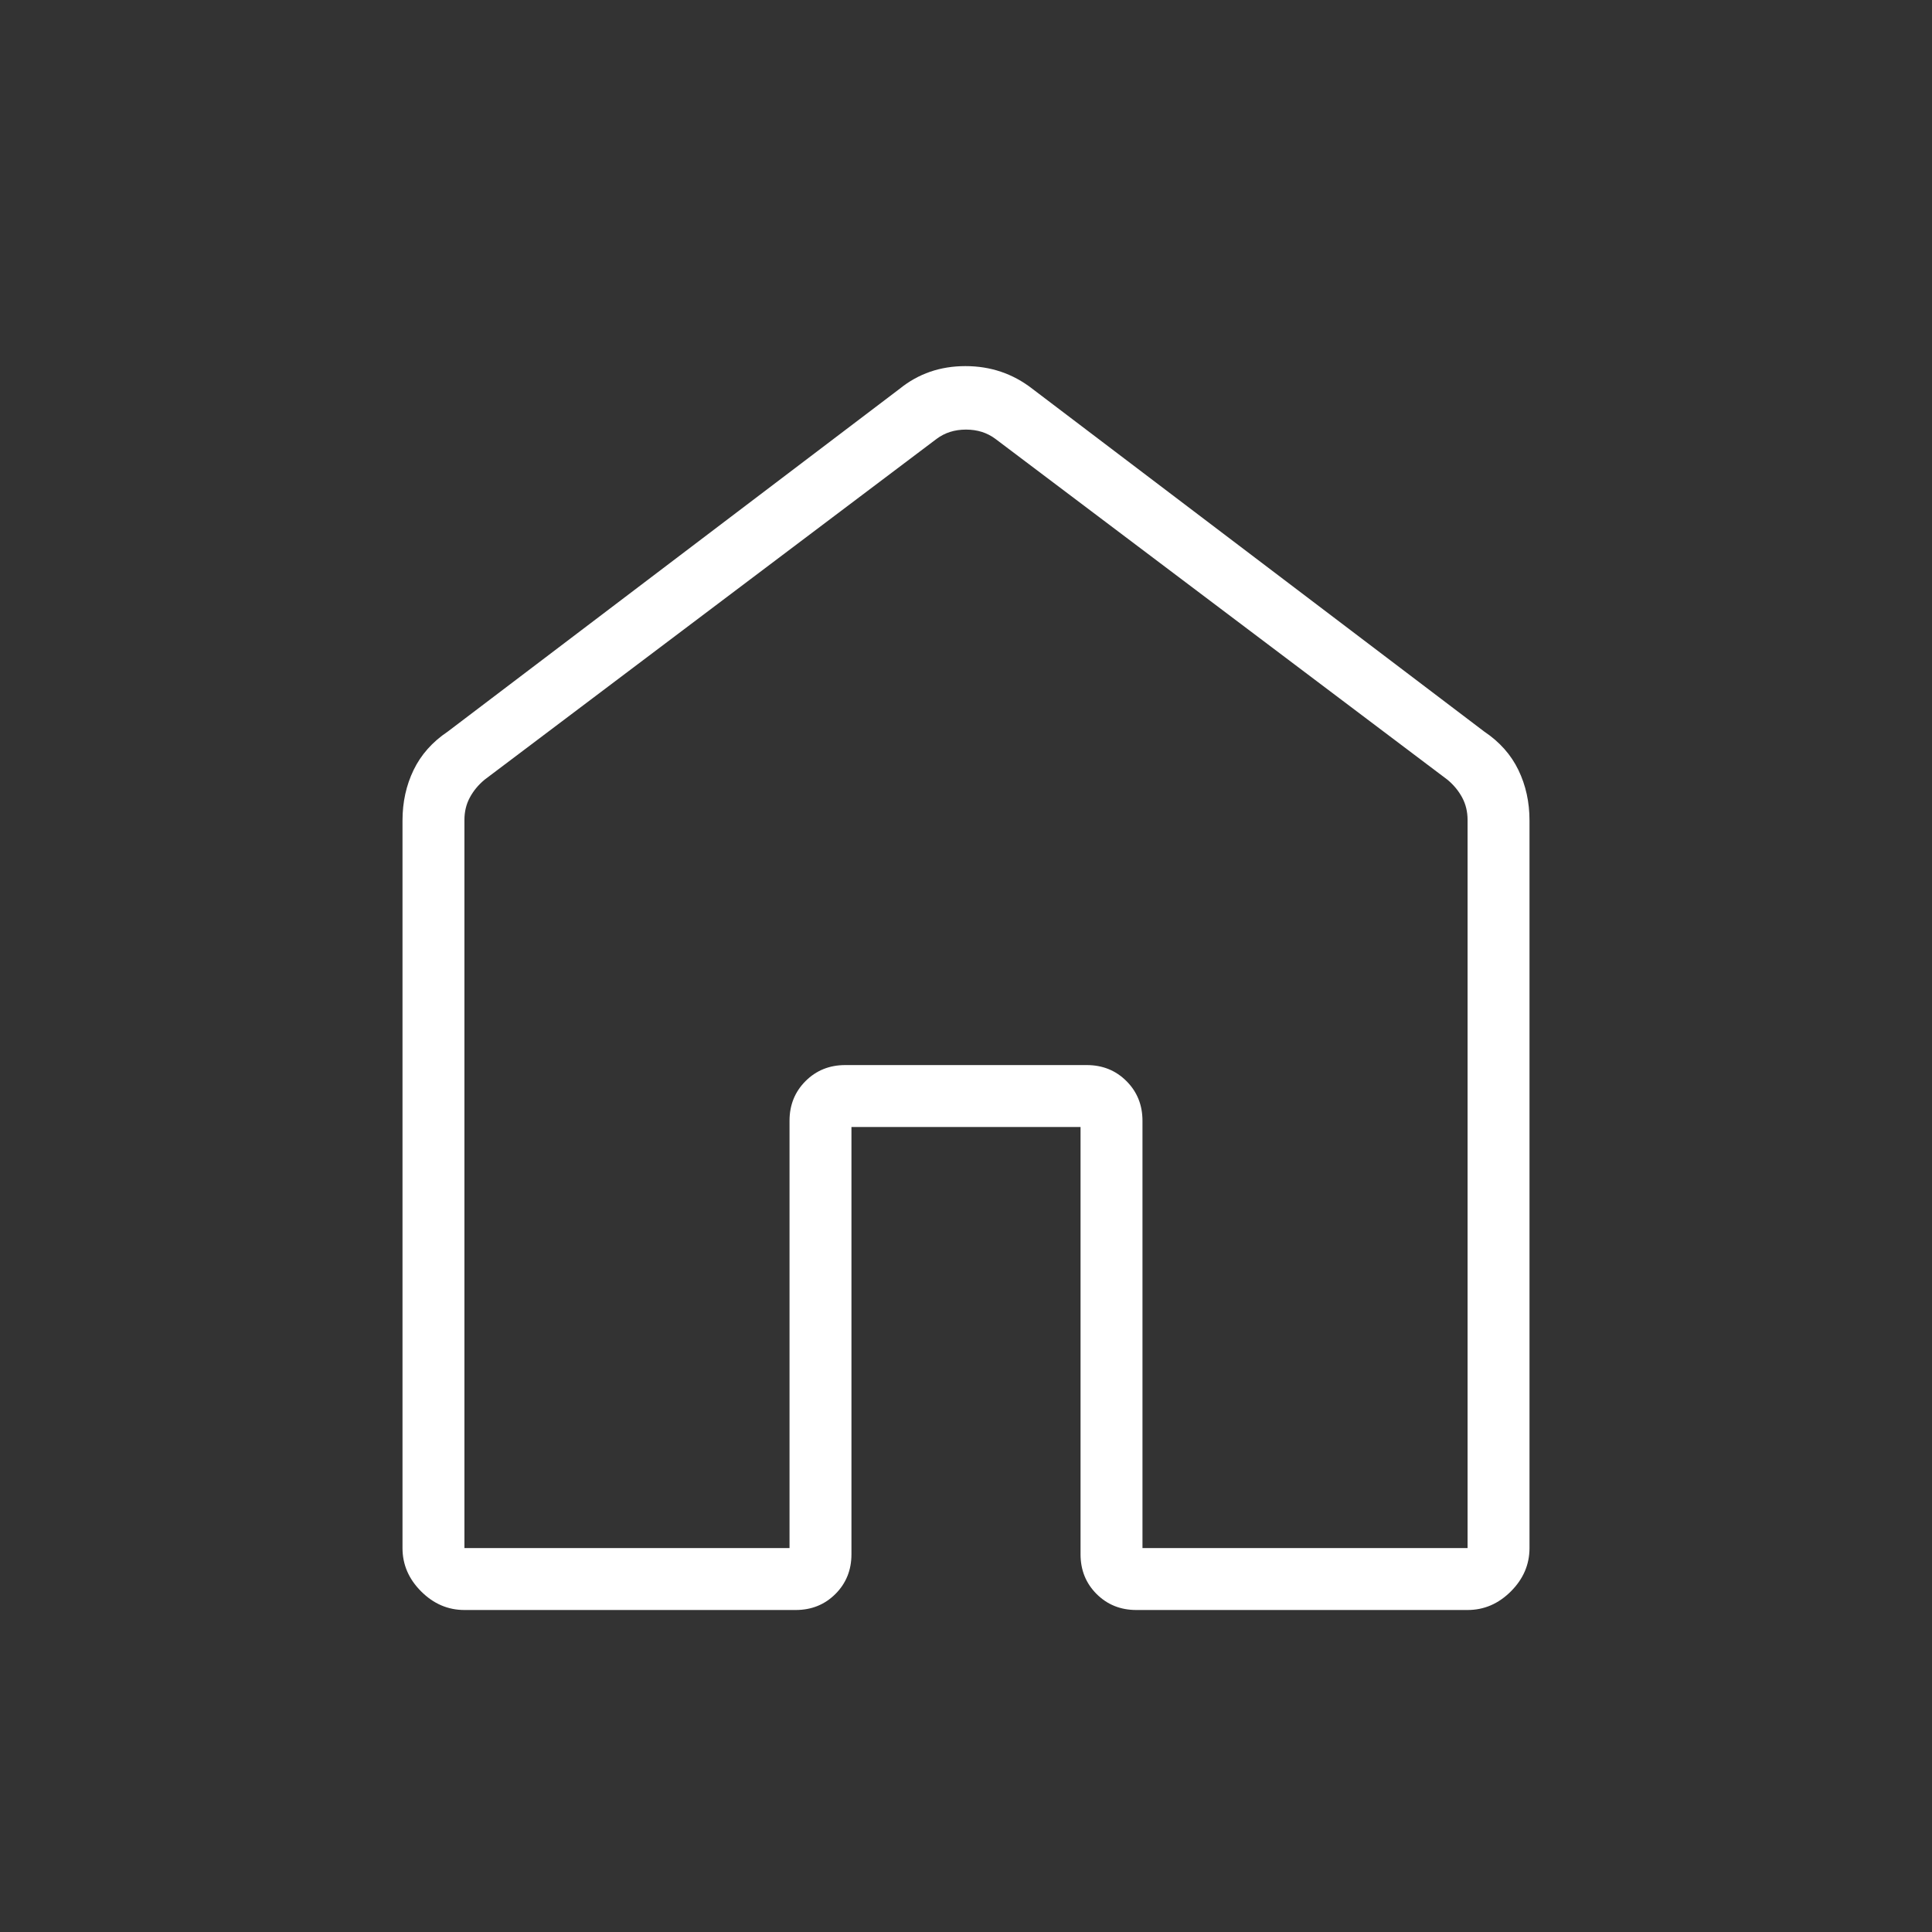
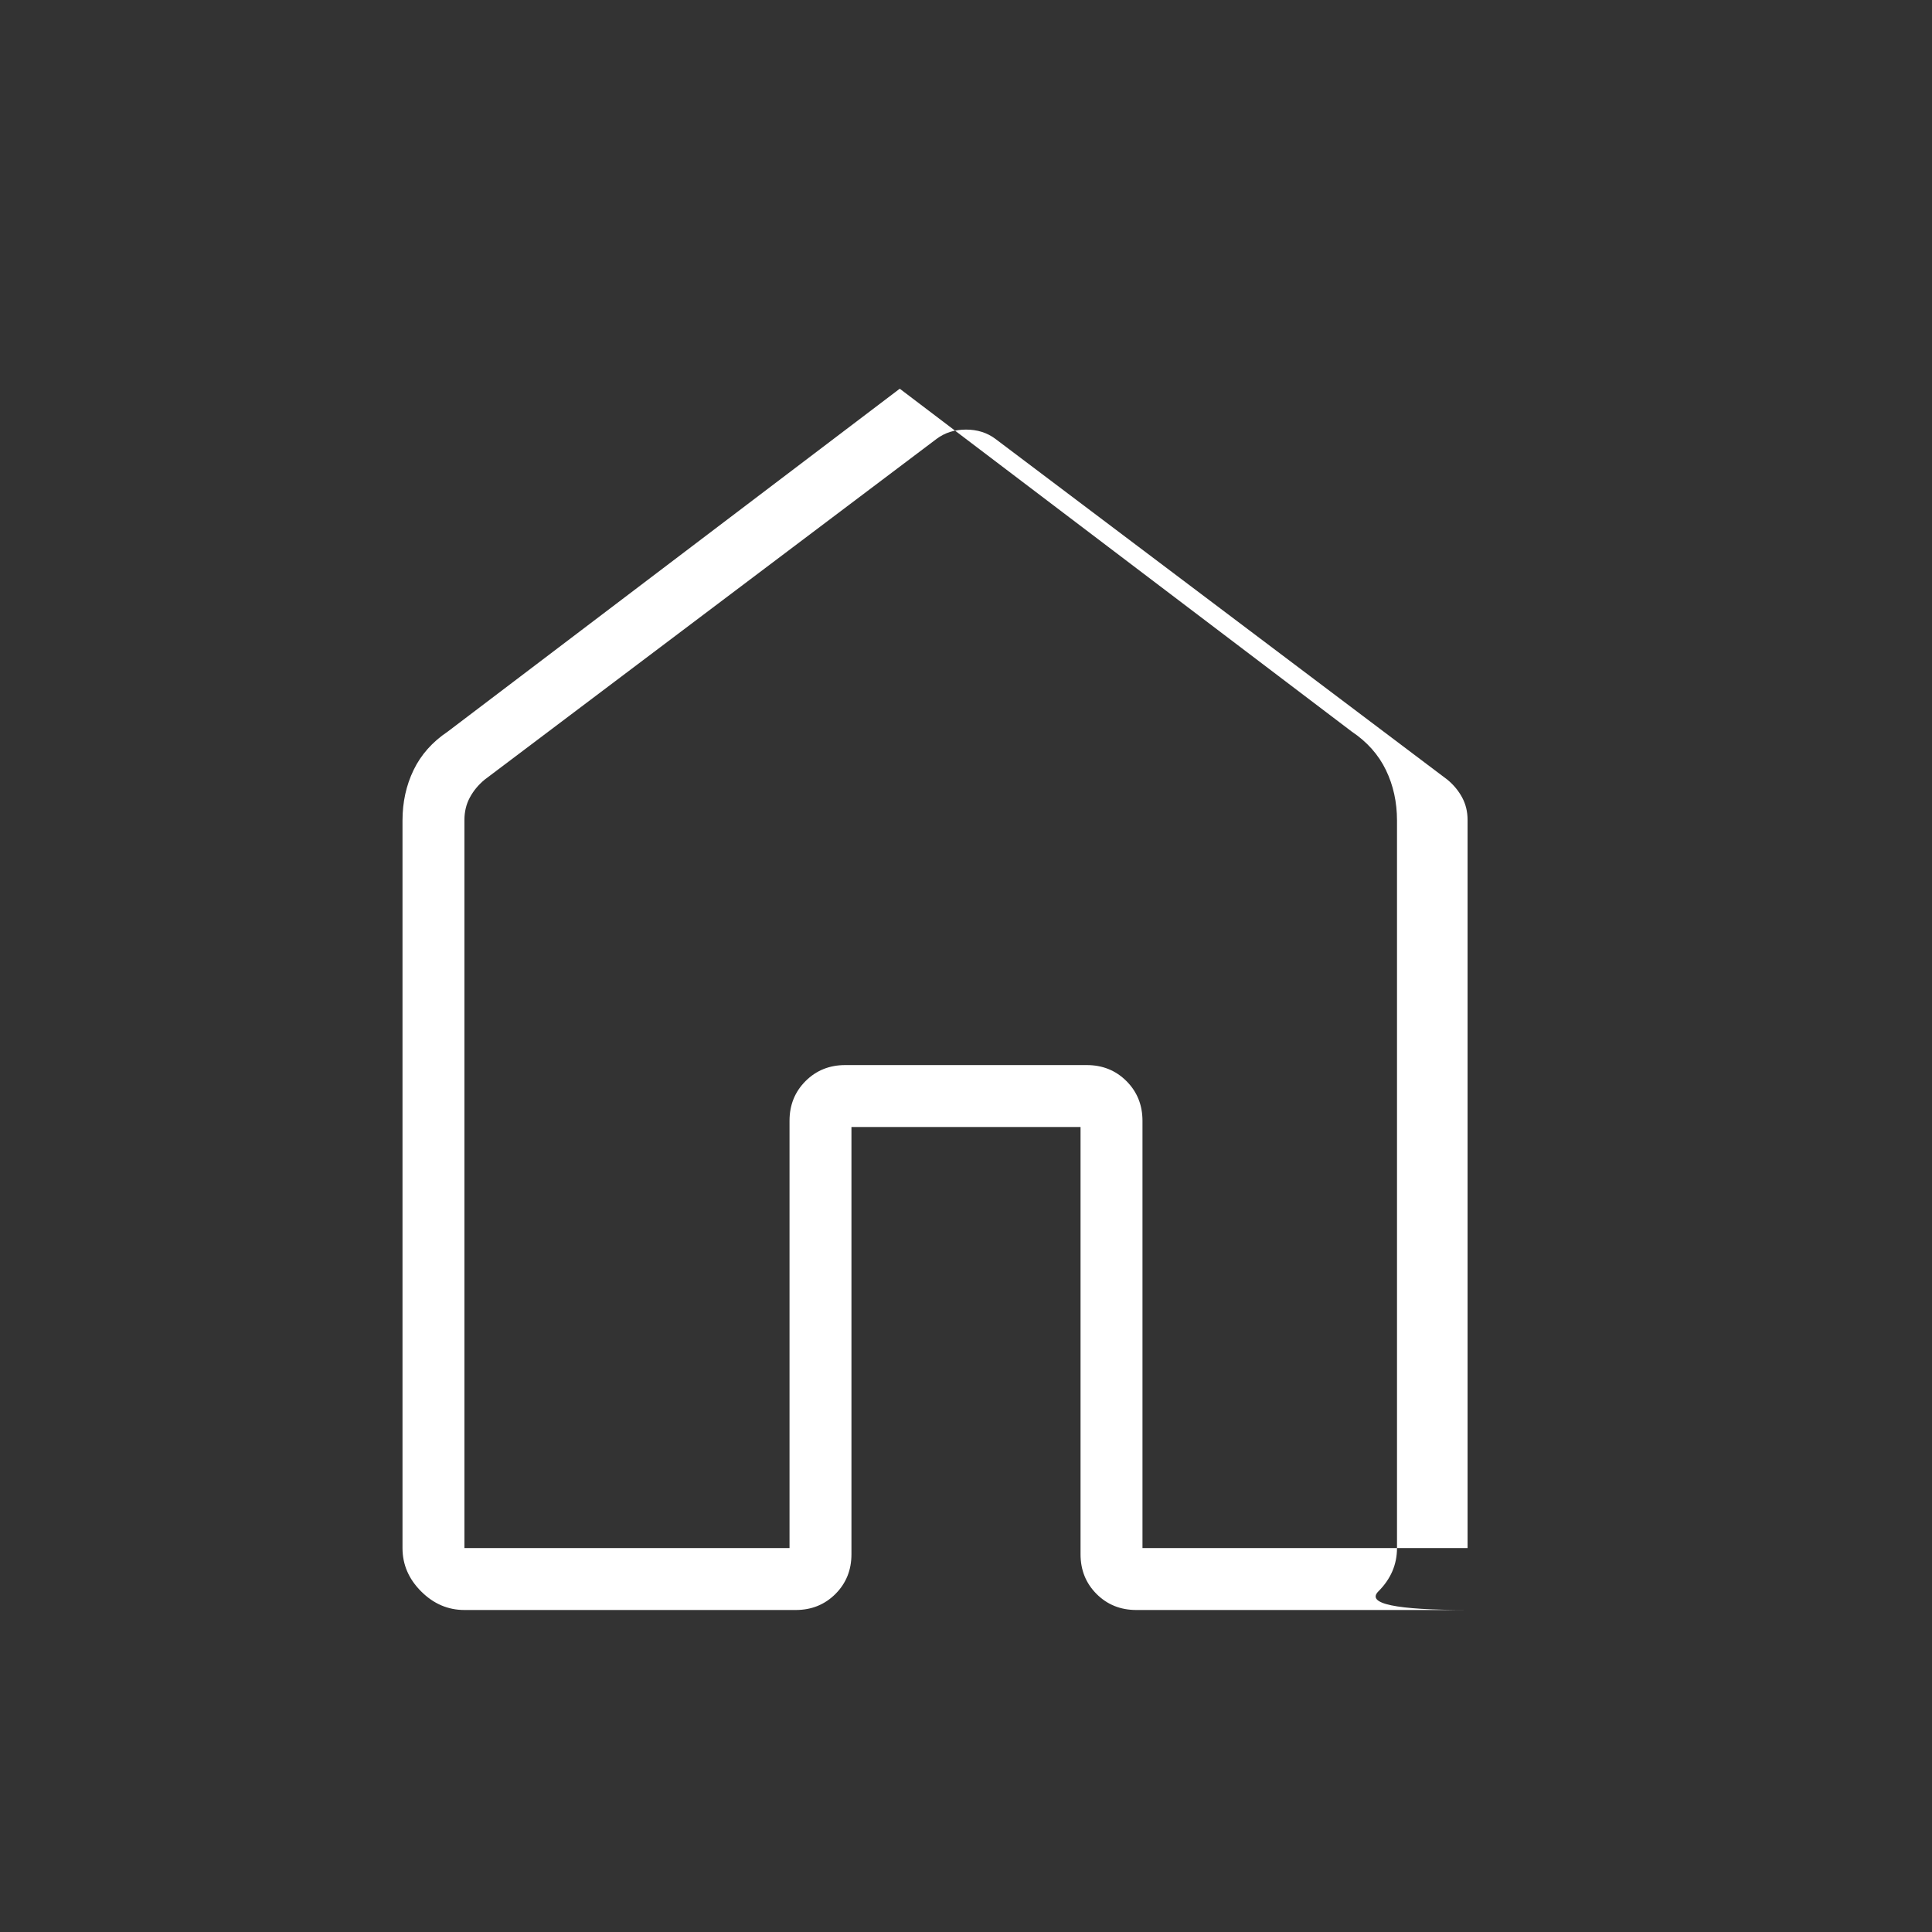
<svg xmlns="http://www.w3.org/2000/svg" height="48px" viewBox="0 -960 960 960" width="48px" fill="#fff">
  <rect x="0" y="-960" width="960" height="960" fill="#333333" stroke="none" />
-   <path d="M230.77-190.77h161.54v-212.31q0-11.77 7.96-19.73 7.96-7.96 19.73-7.96h120q11.77 0 19.73 7.96 7.96 7.96 7.96 19.73v212.31h161.54v-361.79q0-6.16-2.69-11.16t-7.31-8.84L494.62-741.92q-6.16-4.62-14.62-4.62-8.46 0-14.62 4.62L240.77-572.56q-4.62 3.84-7.31 8.84-2.69 5-2.69 11.16v361.79Zm-30.77 0v-361.54q0-13.67 5.51-25.07 5.51-11.41 16.95-19.08l224.62-170.39q13.89-11.23 32.64-11.23 18.74 0 33.2 11.23l224.62 170.39q11.44 7.67 16.95 19.08 5.51 11.4 5.51 25.07v361.54q0 12.27-9.25 21.52T729.23-160H564.62q-11.77 0-19.74-7.96-7.96-7.96-7.96-19.73V-400H423.08v212.31q0 11.77-7.96 19.73-7.97 7.96-19.74 7.96H230.77q-12.27 0-21.52-9.25T200-190.77Zm280-279.15Z" />
+   <path d="M230.77-190.77h161.54v-212.31q0-11.77 7.96-19.73 7.96-7.96 19.73-7.96h120q11.77 0 19.73 7.96 7.96 7.96 7.96 19.73v212.31h161.54v-361.79q0-6.16-2.69-11.16t-7.31-8.84L494.62-741.92q-6.16-4.62-14.62-4.62-8.46 0-14.62 4.62L240.77-572.56q-4.62 3.84-7.31 8.84-2.69 5-2.69 11.16v361.79Zm-30.77 0v-361.54q0-13.67 5.51-25.07 5.51-11.41 16.95-19.08l224.62-170.39l224.62 170.39q11.44 7.67 16.95 19.08 5.51 11.4 5.51 25.07v361.54q0 12.27-9.25 21.52T729.23-160H564.62q-11.77 0-19.74-7.96-7.96-7.96-7.96-19.73V-400H423.08v212.31q0 11.77-7.96 19.73-7.97 7.96-19.74 7.96H230.77q-12.27 0-21.52-9.25T200-190.77Zm280-279.15Z" />
</svg>